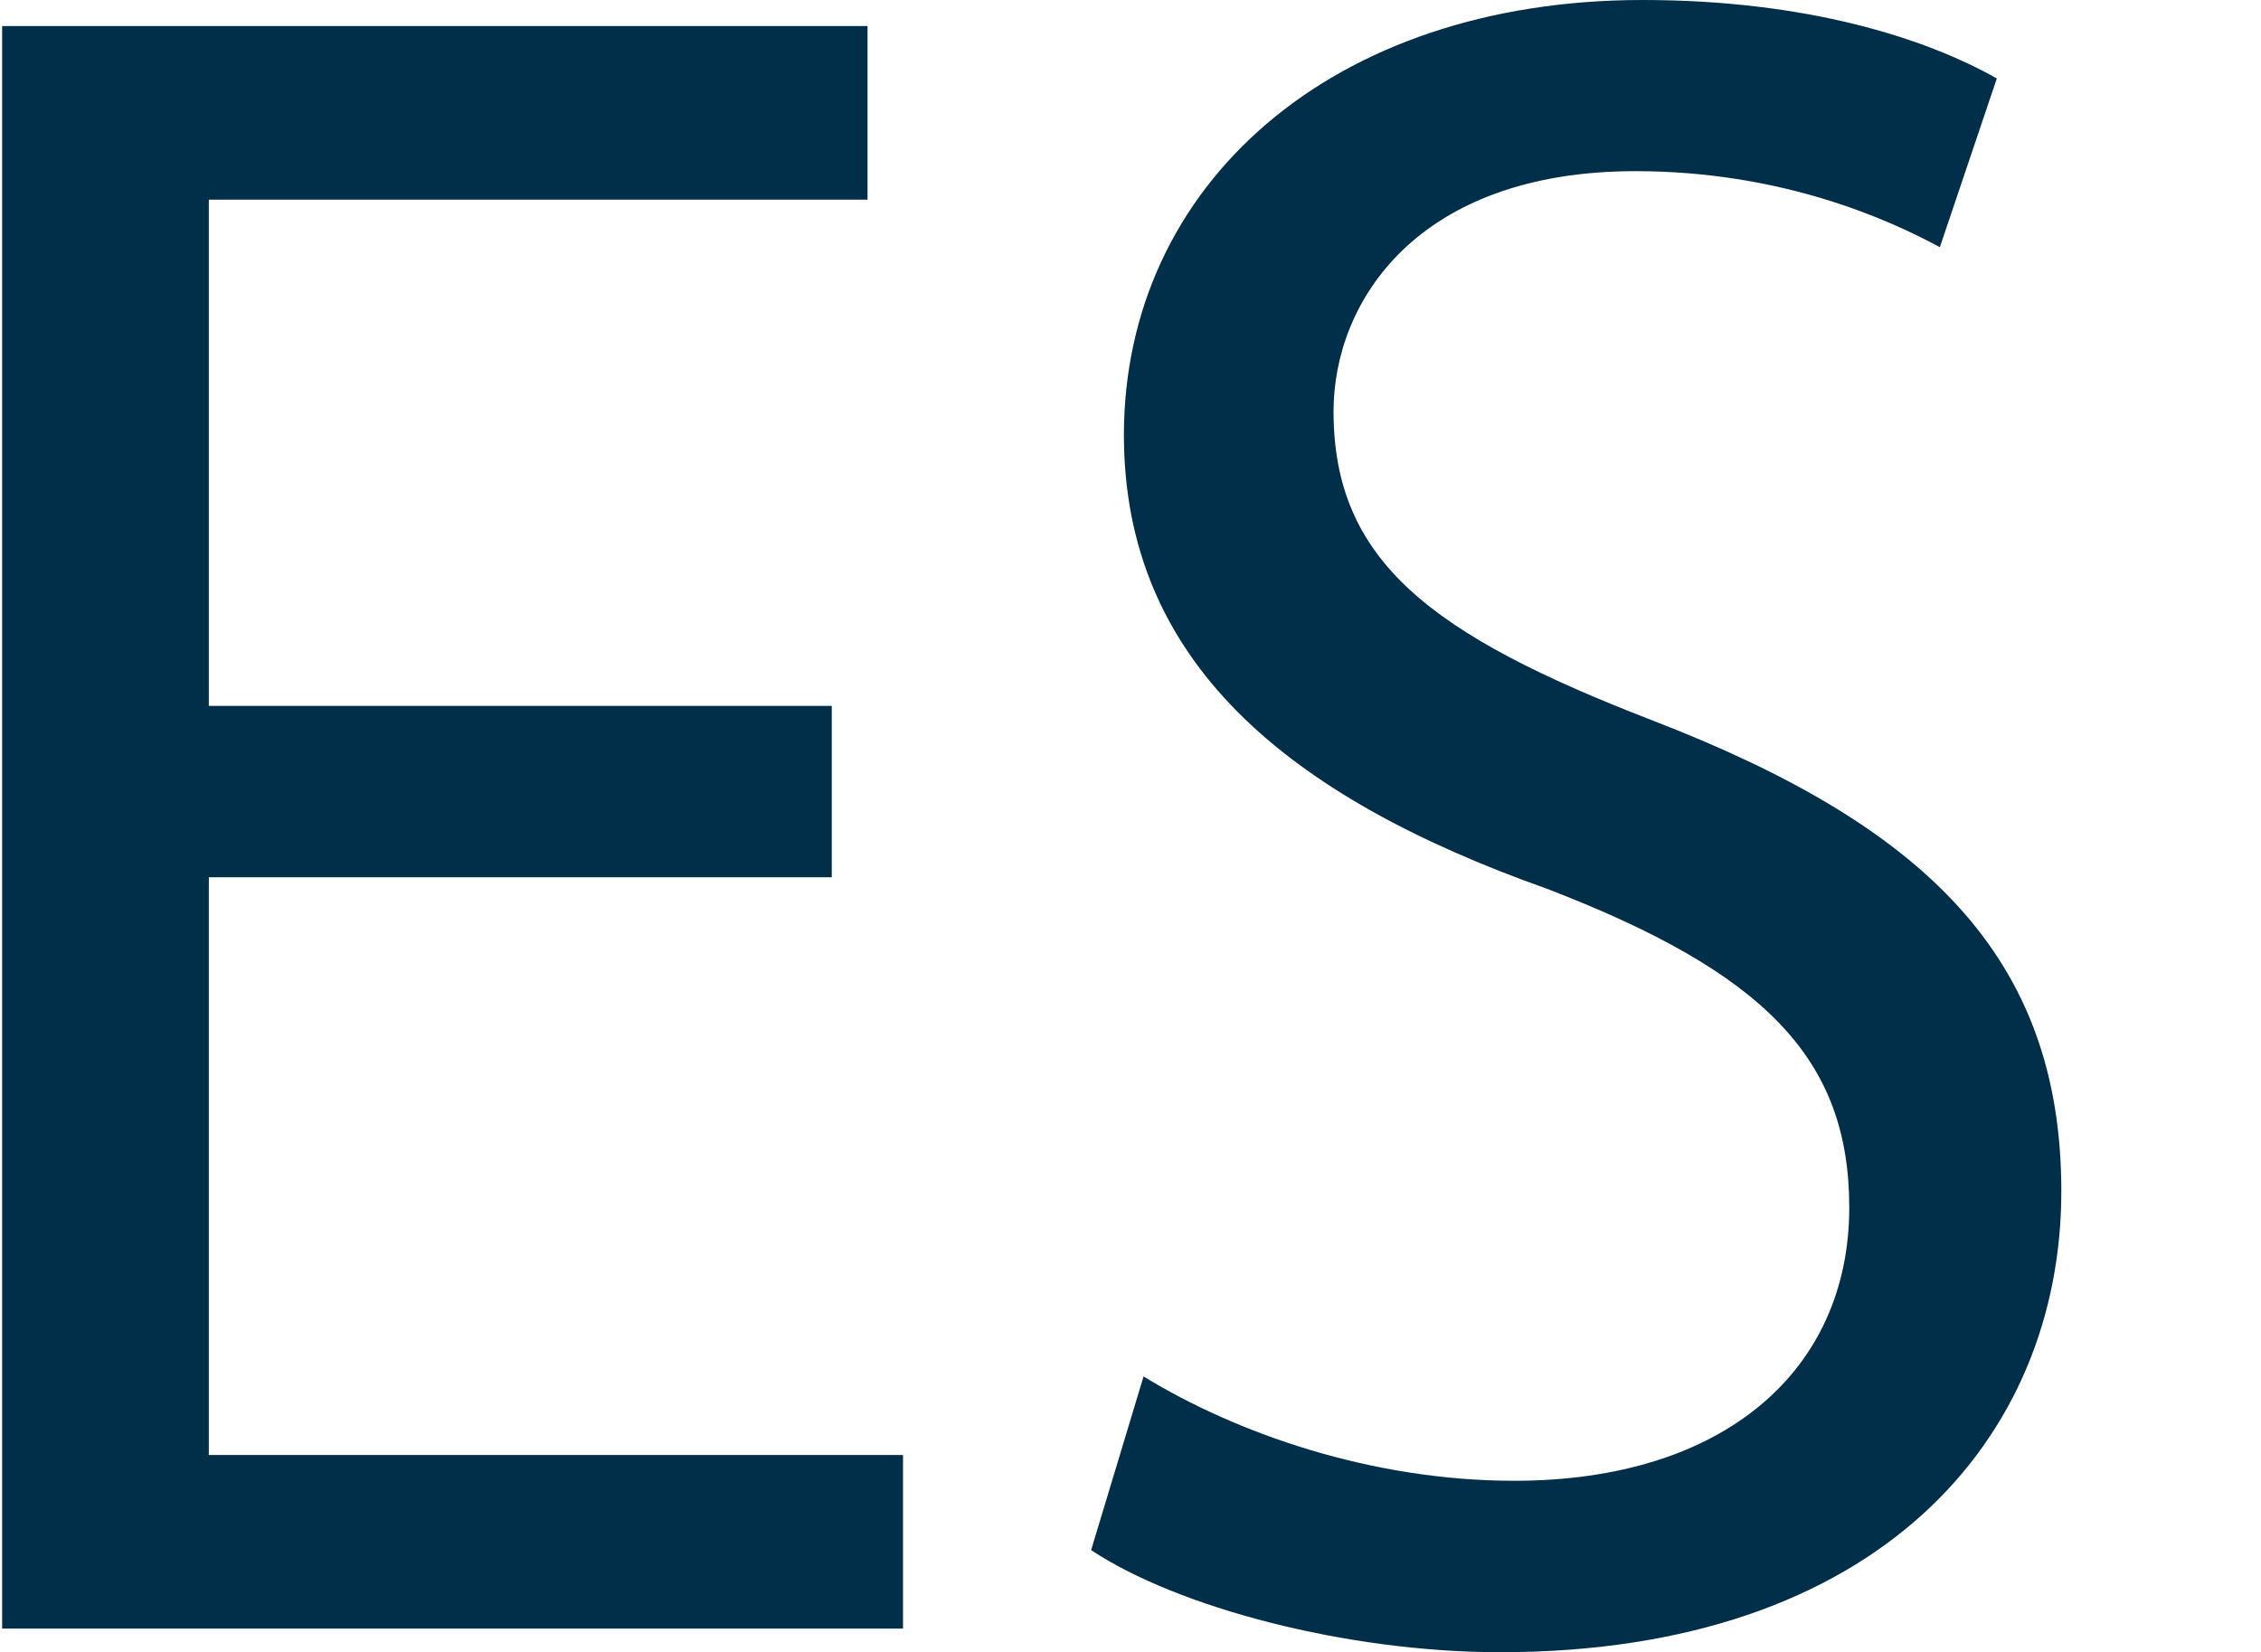
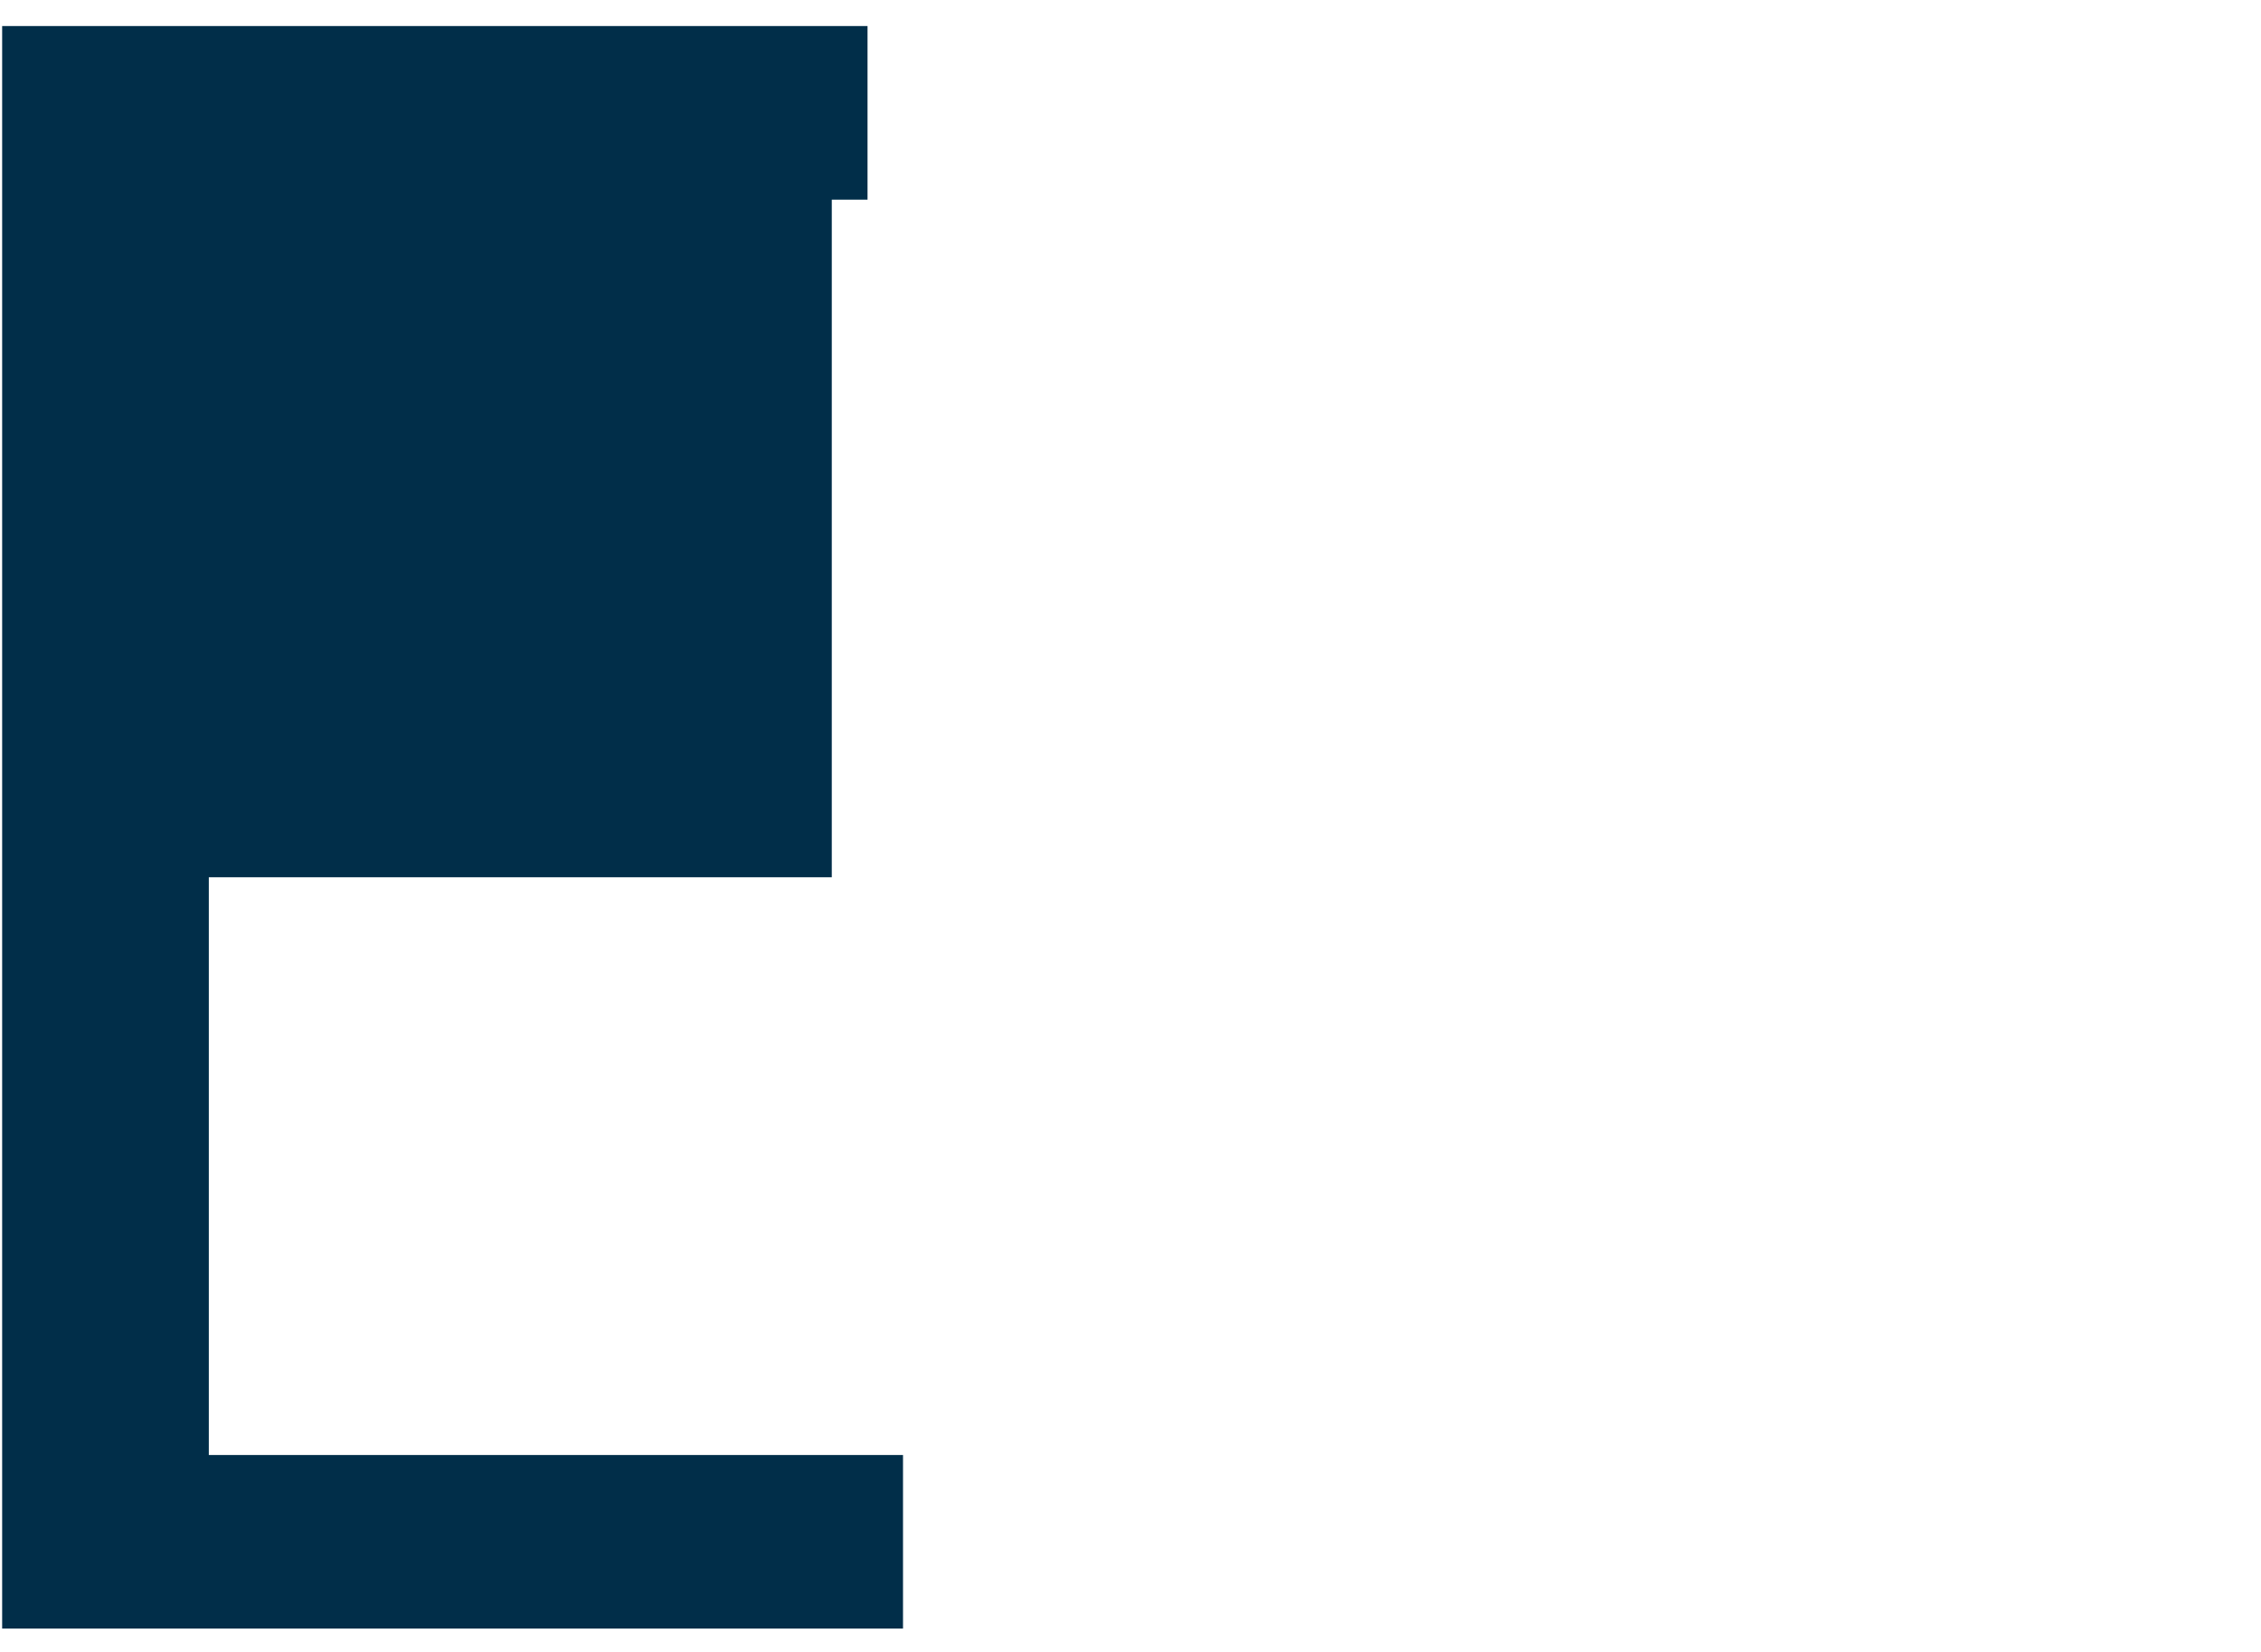
<svg xmlns="http://www.w3.org/2000/svg" id="Capa_1" data-name="Capa 1" viewBox="0 0 84.13 61.49">
  <defs>
    <style>
      .cls-1 {
        fill: #012e49;
      }
    </style>
  </defs>
-   <path class="cls-1" d="m30.95,32.65H7.77v21.5h25.83v6.46H.08V.97h32.2v6.46H7.77v18.84h23.18v6.37Z" />
-   <path class="cls-1" d="m42.54,51.22c3.45,2.12,8.49,3.89,13.8,3.89,7.87,0,12.47-4.16,12.47-10.17,0-5.57-3.19-8.76-11.24-11.86-9.73-3.45-15.75-8.49-15.75-16.9C41.83,6.9,49.53,0,61.12,0c6.1,0,10.53,1.42,13.18,2.92l-2.12,6.28c-1.95-1.06-5.93-2.83-11.32-2.83-8.14,0-11.24,4.87-11.24,8.94,0,5.57,3.63,8.32,11.86,11.5,10.08,3.89,15.22,8.76,15.22,17.52,0,9.2-6.81,17.16-20.88,17.16-5.75,0-12.03-1.68-15.22-3.8l1.95-6.46Z" />
+   <path class="cls-1" d="m30.95,32.65H7.77v21.5h25.83v6.46H.08V.97h32.2v6.46H7.77h23.18v6.37Z" />
</svg>